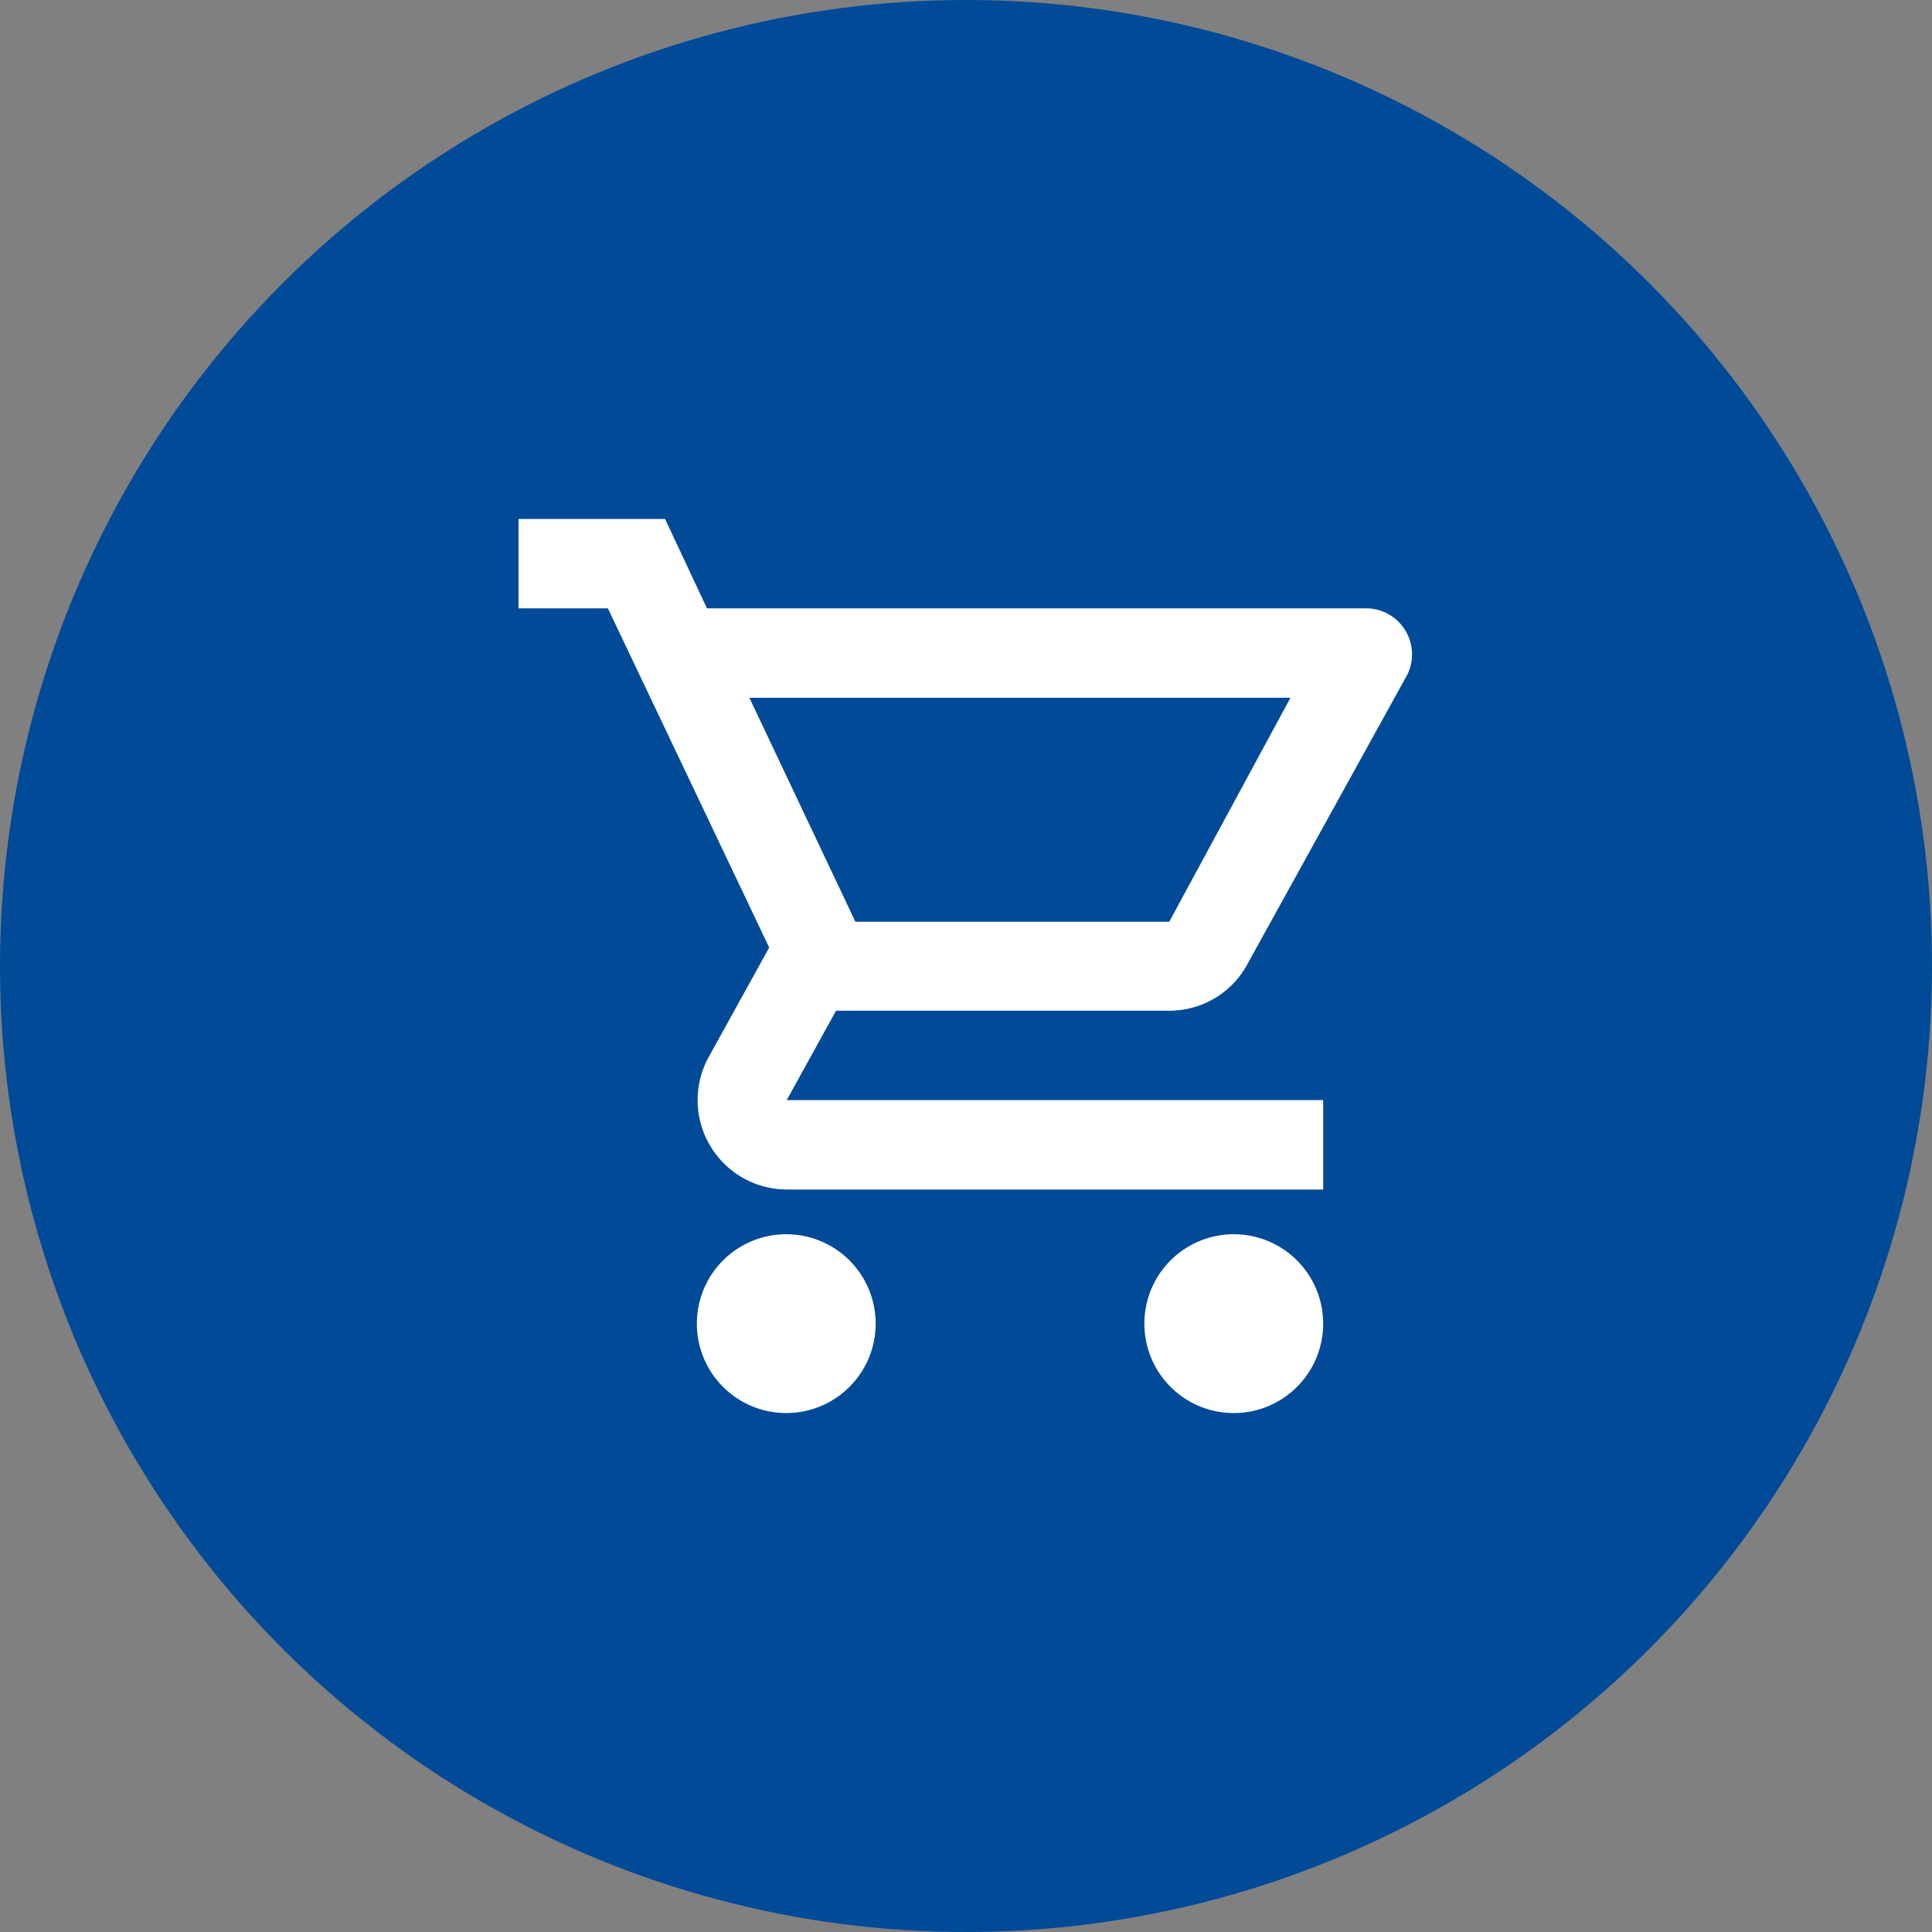
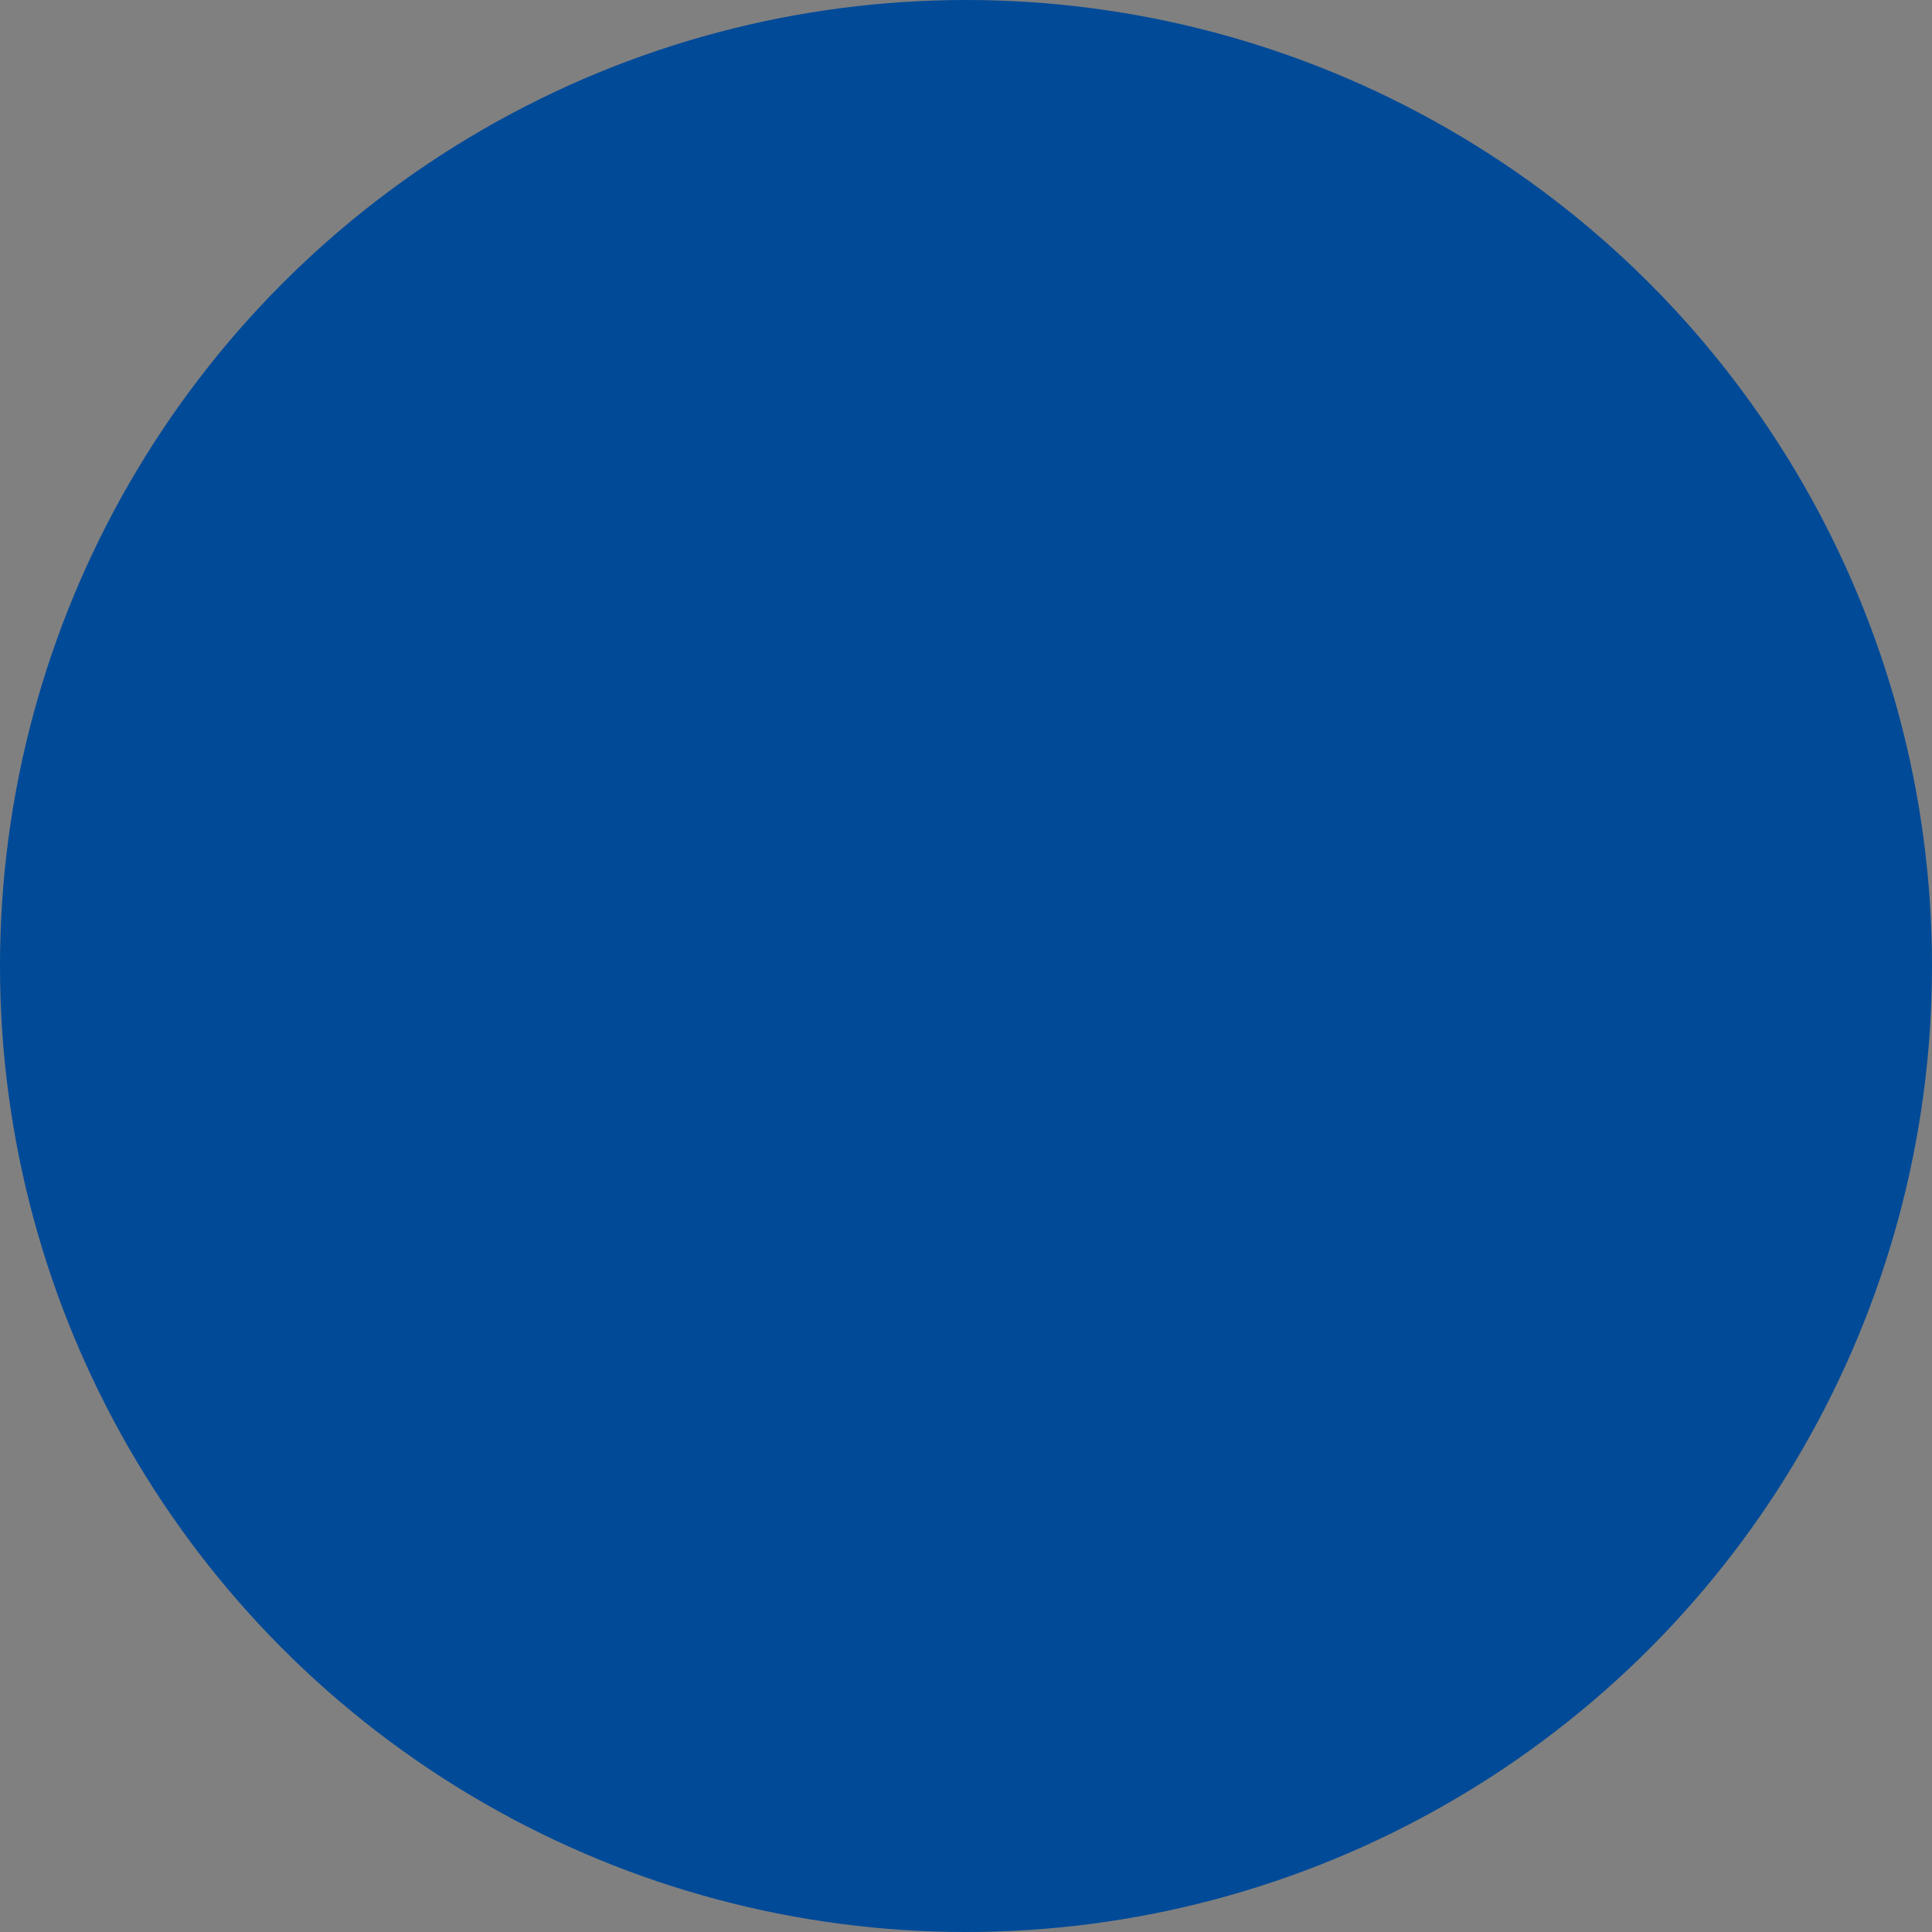
<svg xmlns="http://www.w3.org/2000/svg" viewBox="0 0 41.92 41.92">
  <rect x="0" y="0" width="41.92" height="41.92" fill="#808080" stroke="none" />
  <title>Asset 5</title>
  <g id="Layer_2" data-name="Layer 2">
    <g id="Layer_1-2" data-name="Layer 1">
      <circle cx="20.96" cy="20.96" r="20.96" style="fill:#004a98" />
-       <path d="M25.37,21.93a1.92,1.92,0,0,0,1.69-1l3.48-6.3a1,1,0,0,0-.85-1.43H15.34l-.91-1.94H11.25V13.2h1.94l3.5,7.36-1.31,2.37a1.94,1.94,0,0,0,1.69,2.88H28.71V23.87H17.07l1.07-1.94Zm-9.11-6.79H28L25.37,20H18.56Zm.81,11.64A1.94,1.94,0,1,0,19,28.72,1.94,1.94,0,0,0,17.07,26.78Zm9.7,0a1.94,1.94,0,1,0,1.94,1.94A1.94,1.94,0,0,0,26.77,26.78Z" style="fill:#fff" />
    </g>
  </g>
</svg>